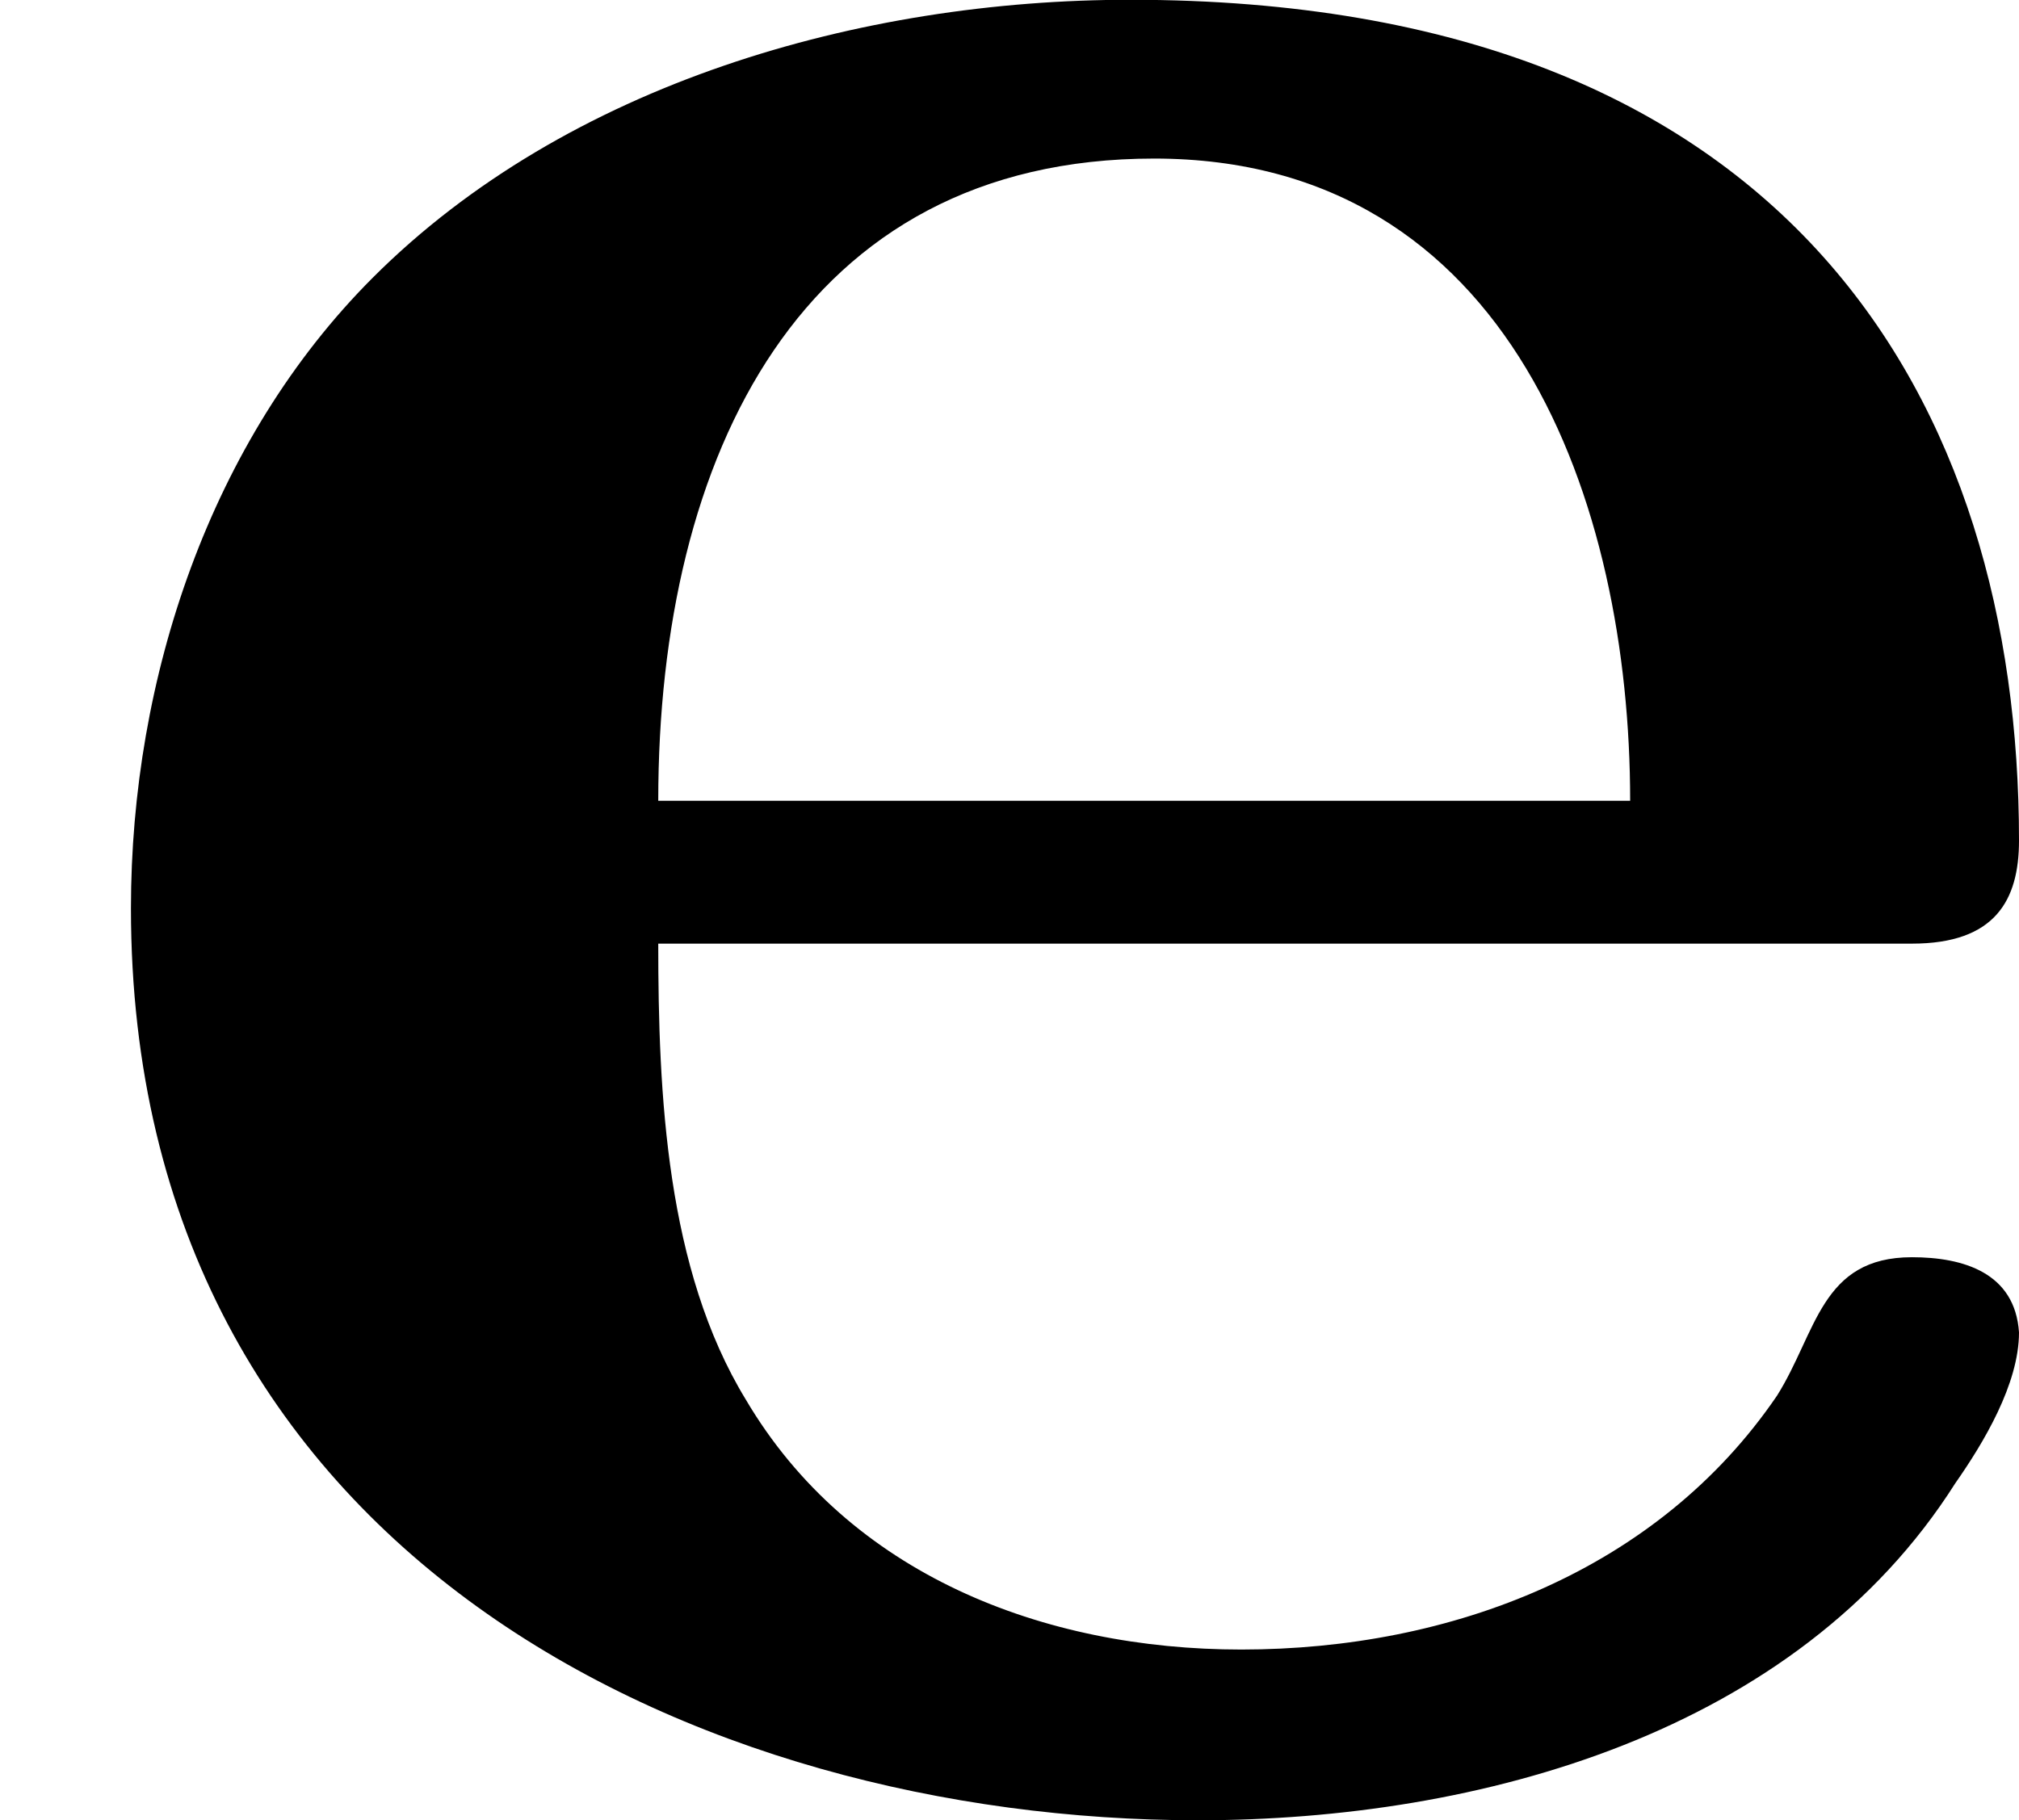
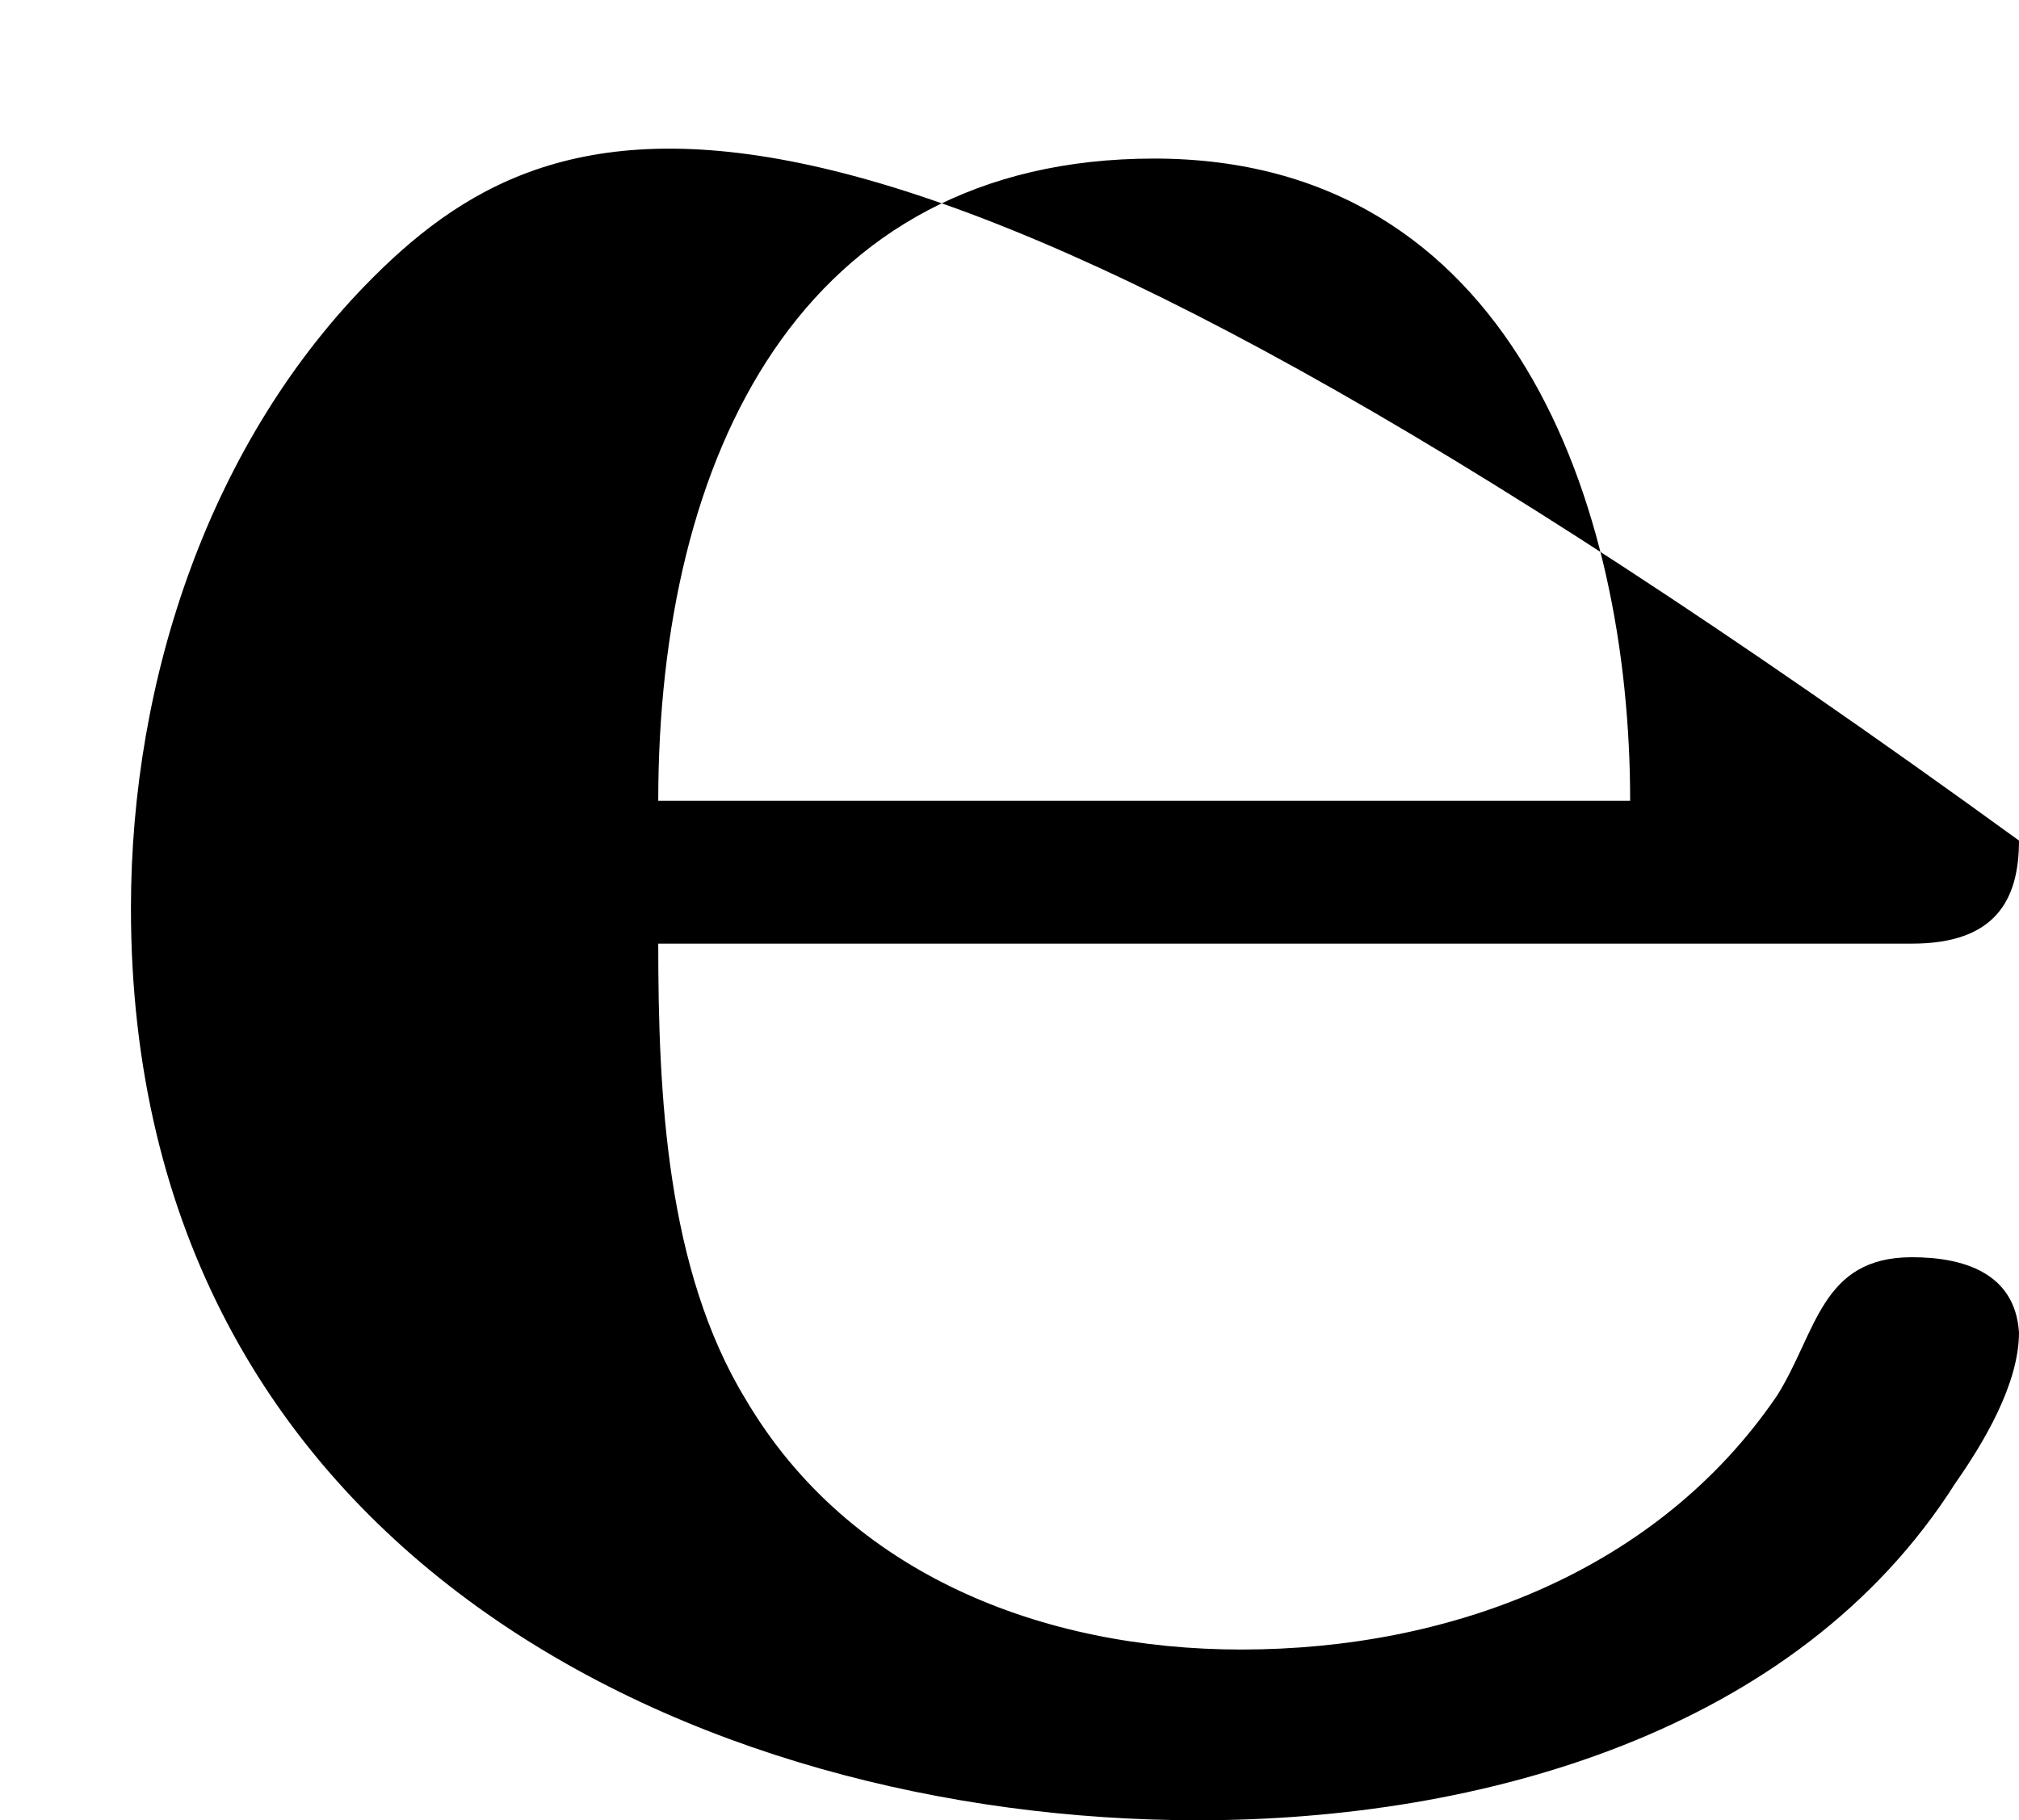
<svg xmlns="http://www.w3.org/2000/svg" xmlns:xlink="http://www.w3.org/1999/xlink" version="1.1" width="9.128pt" height="8.231pt" viewBox="46.322 7.541 9.128 8.231">
  <defs>
-     <path id="g10-101" d="M1.488-1.937H4.322C4.51-1.937 4.564-2.035 4.564-2.17C4.564-3.156 4.053-4.071 2.555-4.071C1.946-4.071 1.282-3.882 .843-3.443C.475-3.075 .296-2.537 .296-2.017C.296-.556 1.578 .045 2.708 .045C3.344 .045 4.062-.152 4.42-.717C4.483-.807 4.564-.941 4.564-1.058C4.555-1.193 4.438-1.228 4.322-1.228C4.116-1.228 4.107-1.058 4.017-.915C3.748-.52 3.282-.341 2.806-.341C2.358-.341 1.919-.511 1.686-.906C1.506-1.201 1.488-1.596 1.488-1.937ZM1.488-2.26C1.488-3.04 1.811-3.712 2.609-3.712C3.416-3.712 3.685-2.932 3.685-2.26H1.488Z" />
+     <path id="g10-101" d="M1.488-1.937H4.322C4.51-1.937 4.564-2.035 4.564-2.17C1.946-4.071 1.282-3.882 .843-3.443C.475-3.075 .296-2.537 .296-2.017C.296-.556 1.578 .045 2.708 .045C3.344 .045 4.062-.152 4.42-.717C4.483-.807 4.564-.941 4.564-1.058C4.555-1.193 4.438-1.228 4.322-1.228C4.116-1.228 4.107-1.058 4.017-.915C3.748-.52 3.282-.341 2.806-.341C2.358-.341 1.919-.511 1.686-.906C1.506-1.201 1.488-1.596 1.488-1.937ZM1.488-2.26C1.488-3.04 1.811-3.712 2.609-3.712C3.416-3.712 3.685-2.932 3.685-2.26H1.488Z" />
  </defs>
  <g id="page6" transform="matrix(2 0 0 2 0 0)">
    <use x="23.161" y="7.841" xlink:href="#g10-101" />
  </g>
</svg>